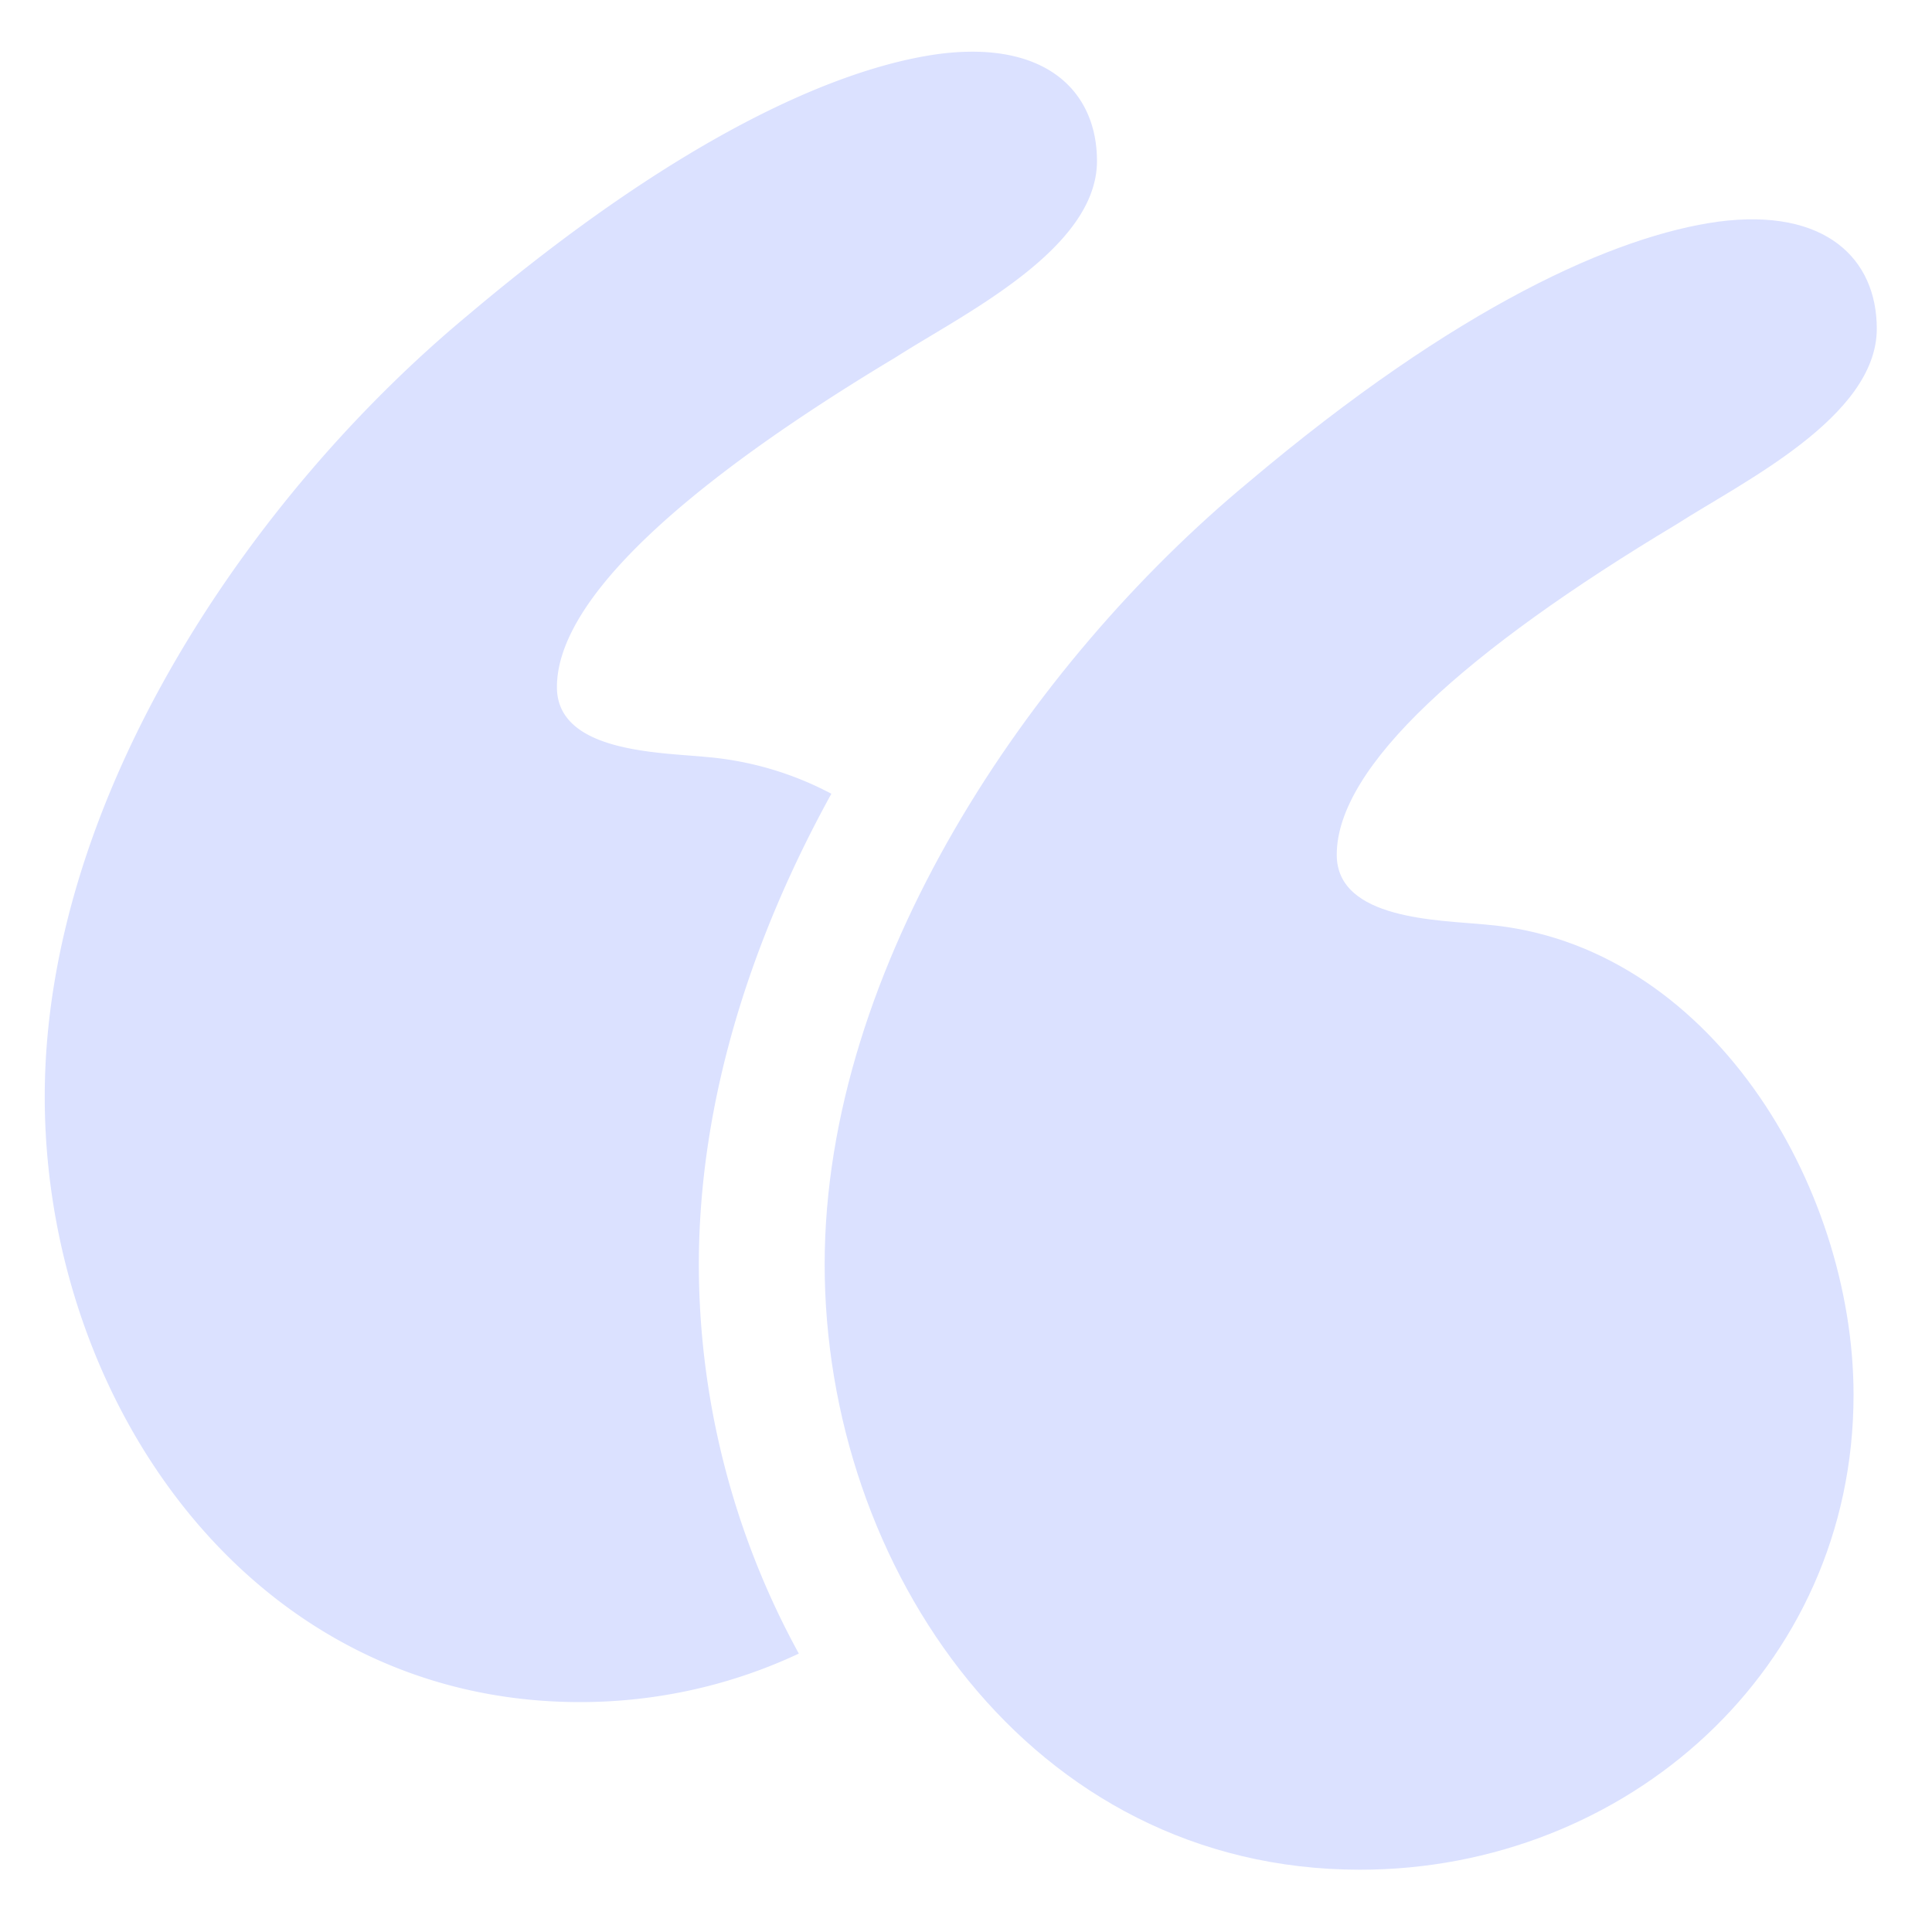
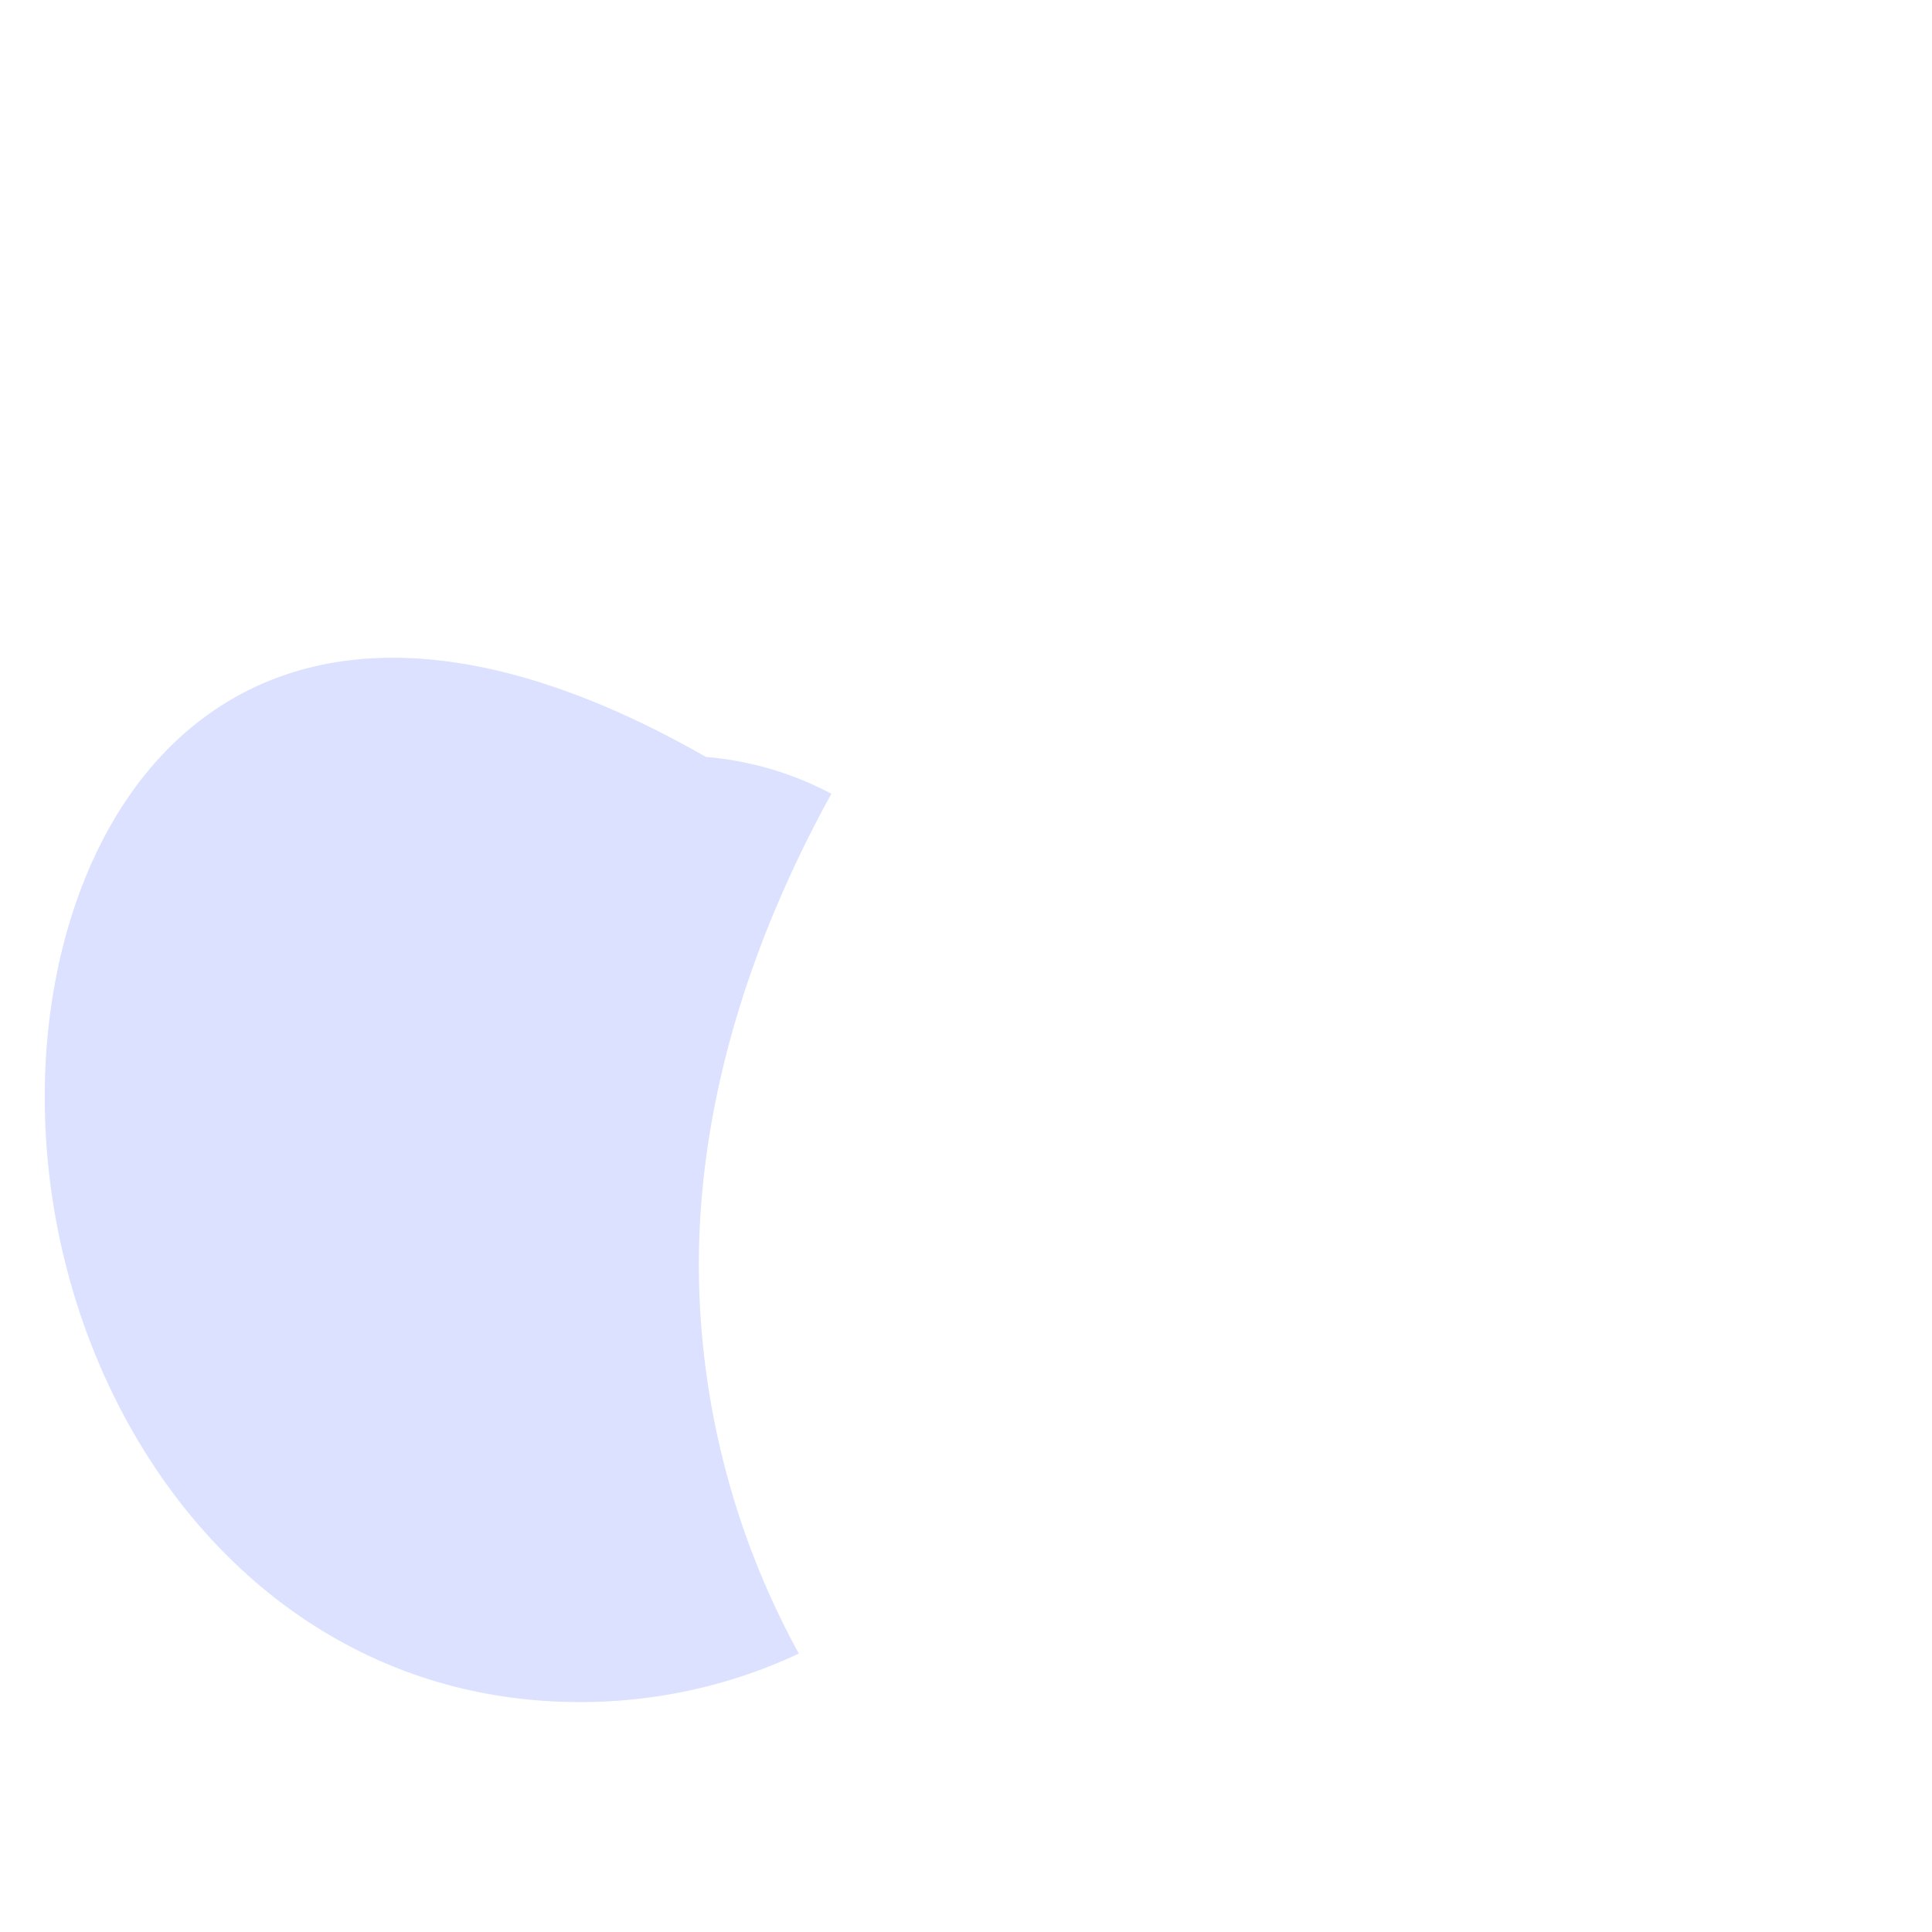
<svg xmlns="http://www.w3.org/2000/svg" width="38" height="38" fill="none">
  <g fill="#DBE1FF" clip-path="url(#a)">
-     <path d="M29.222 18.185c-.916-.09-2.93-.09-2.93-1.373 0-1.74 2.563-4.03 6.684-6.5 1.282-.825 3.938-2.107 3.938-3.847 0-1.373-1.007-2.38-3.113-2.106-2.015.275-5.128 1.648-9.248 5.128-4.305 3.57-8.333 9.522-8.333 15.382 0 5.952 4.03 11.906 10.53 11.906 5.22 0 9.707-3.938 9.707-9.341 0-4.121-2.838-8.883-7.235-9.249" />
-     <path d="M16.352 15.612a6.4 6.4 0 0 0-2.467-.724c-.916-.09-2.931-.09-2.931-1.373 0-1.74 2.564-4.03 6.684-6.5 1.282-.824 3.938-2.106 3.938-3.847 0-1.373-1.008-2.38-3.114-2.106-2.014.275-5.127 1.648-9.248 5.128C4.91 9.76.88 15.712.88 21.573c0 5.951 4.03 11.905 10.53 11.905 1.53 0 2.994-.34 4.302-.954a15.95 15.95 0 0 1-1.967-7.652c.003-3.27 1.055-6.443 2.607-9.26" />
+     <path d="M16.352 15.612a6.4 6.4 0 0 0-2.467-.724C4.91 9.76.88 15.712.88 21.573c0 5.951 4.03 11.905 10.53 11.905 1.53 0 2.994-.34 4.302-.954a15.95 15.95 0 0 1-1.967-7.652c.003-3.27 1.055-6.443 2.607-9.26" />
  </g>
  <defs>
    <clipPath id="a">
      <path fill="#fff" d="M.4.4h37v37H.4z" />
    </clipPath>
  </defs>
</svg>